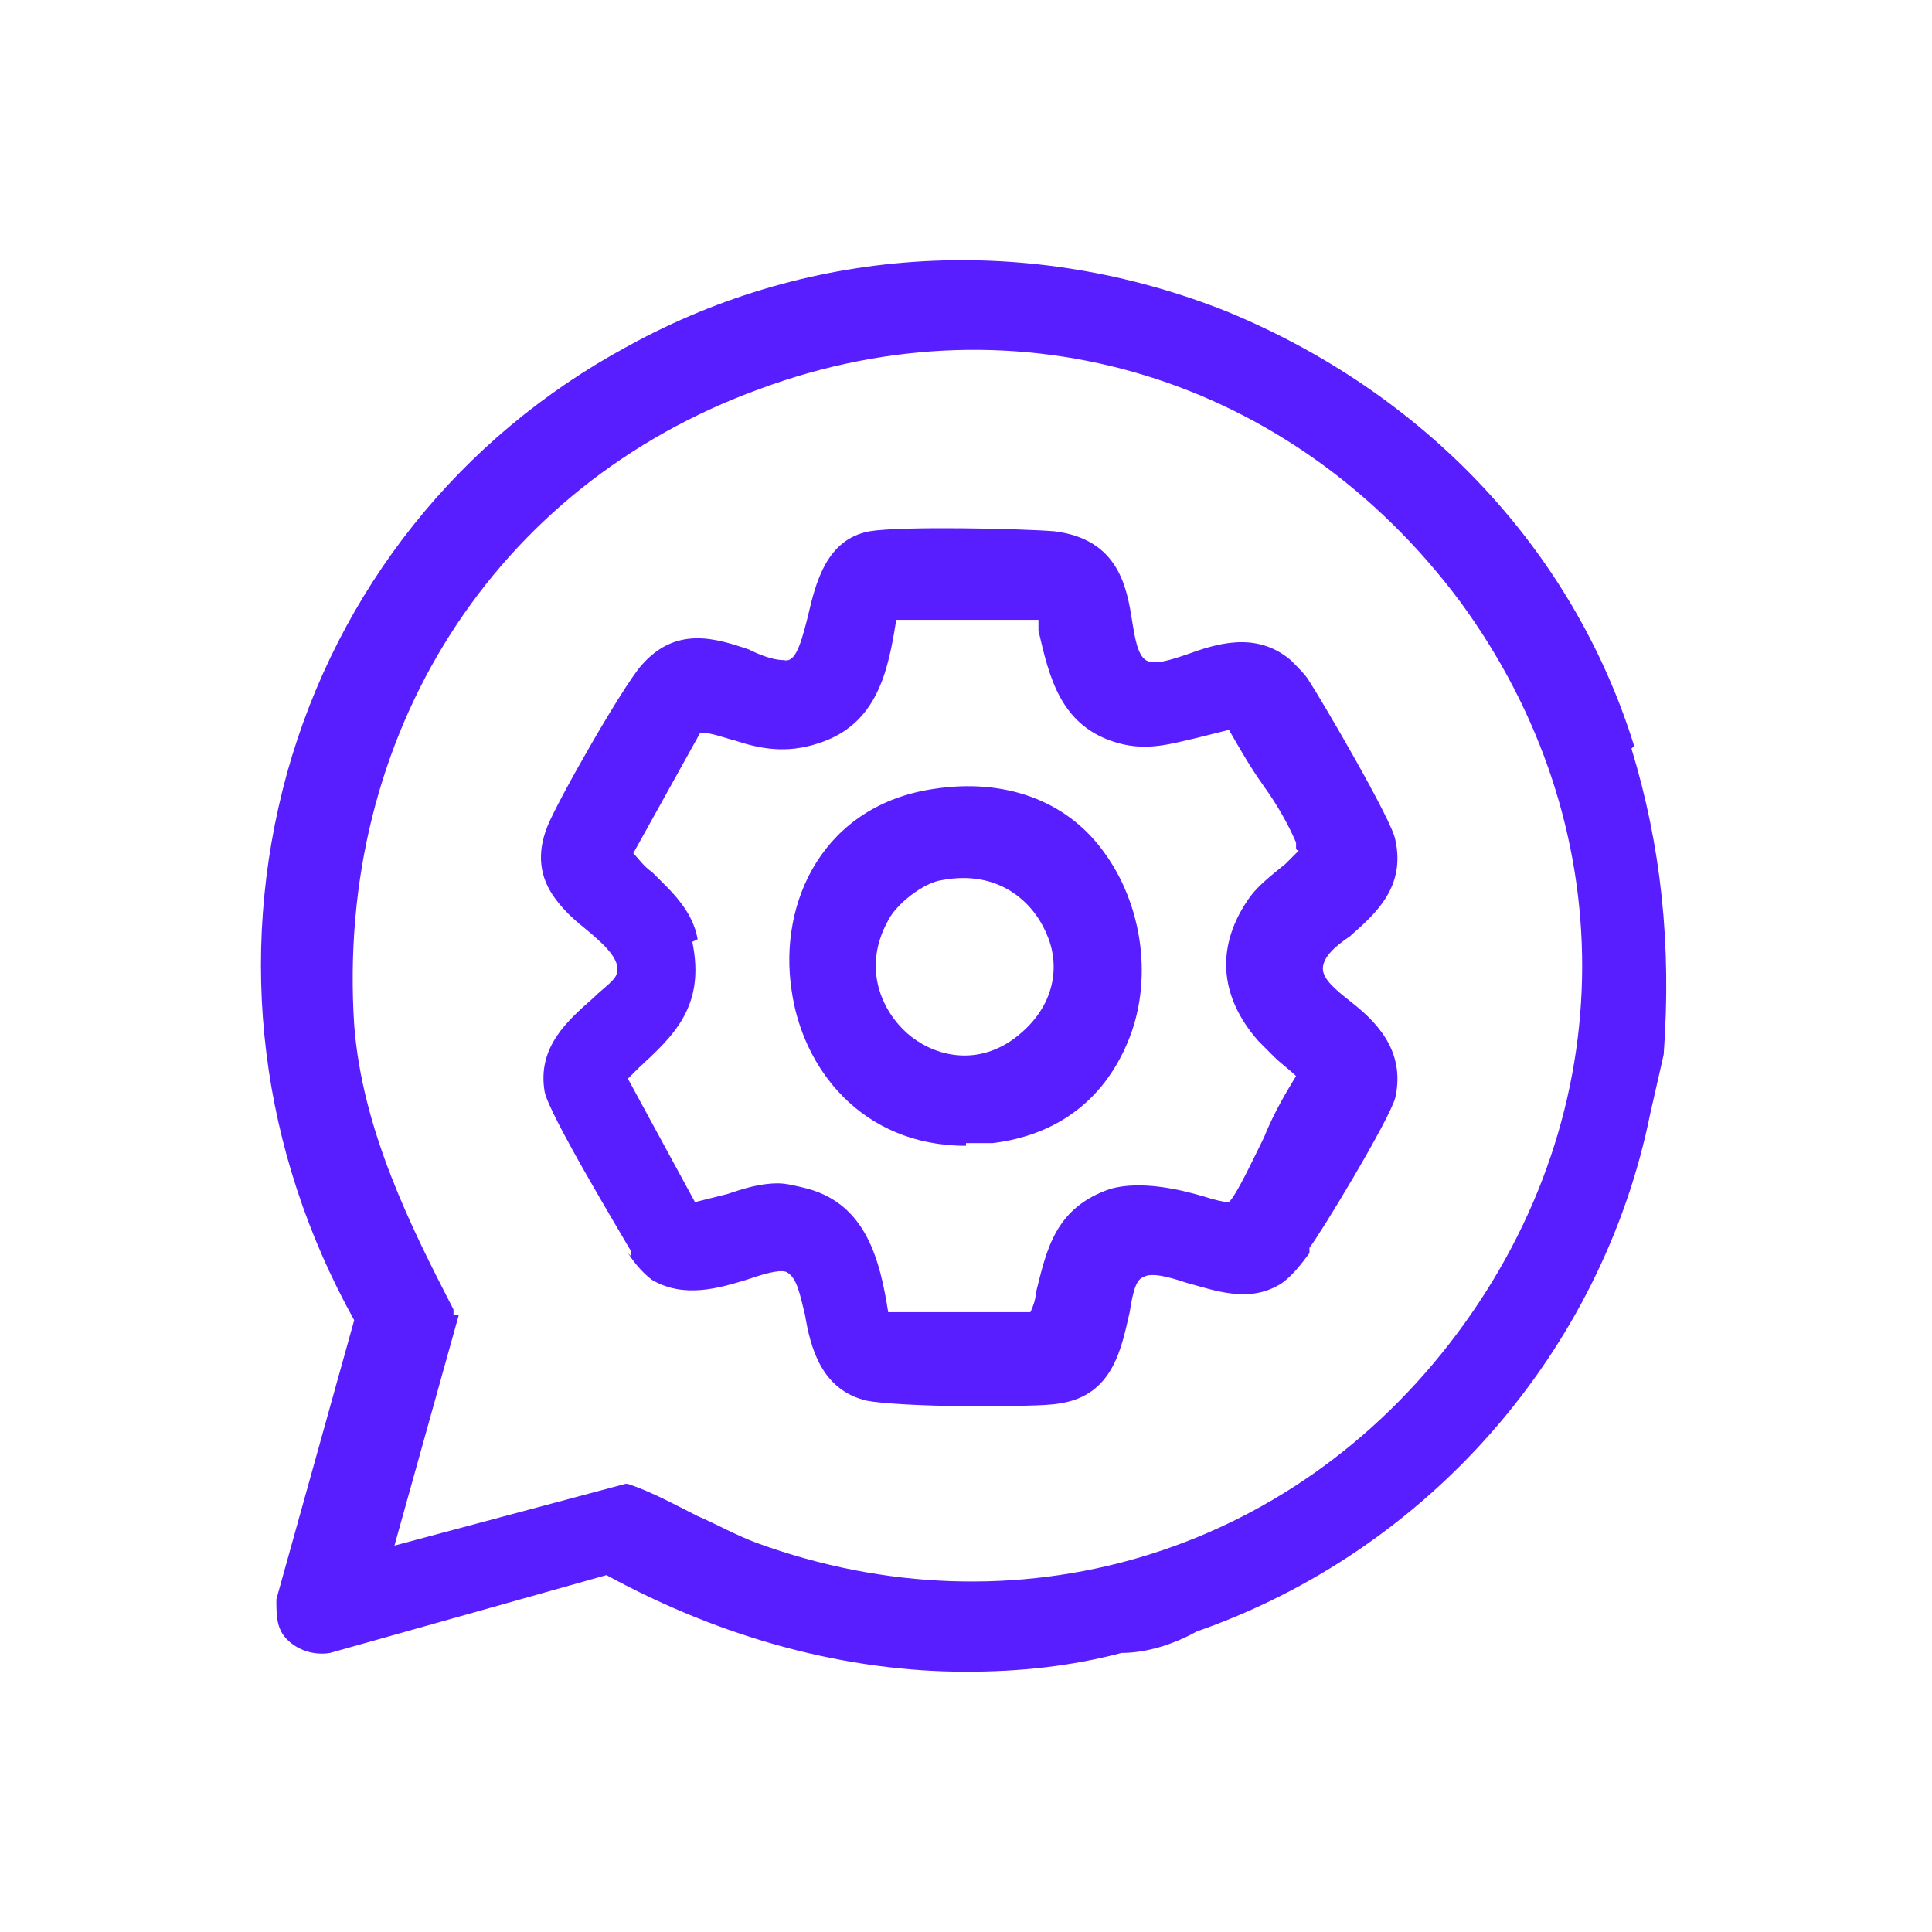
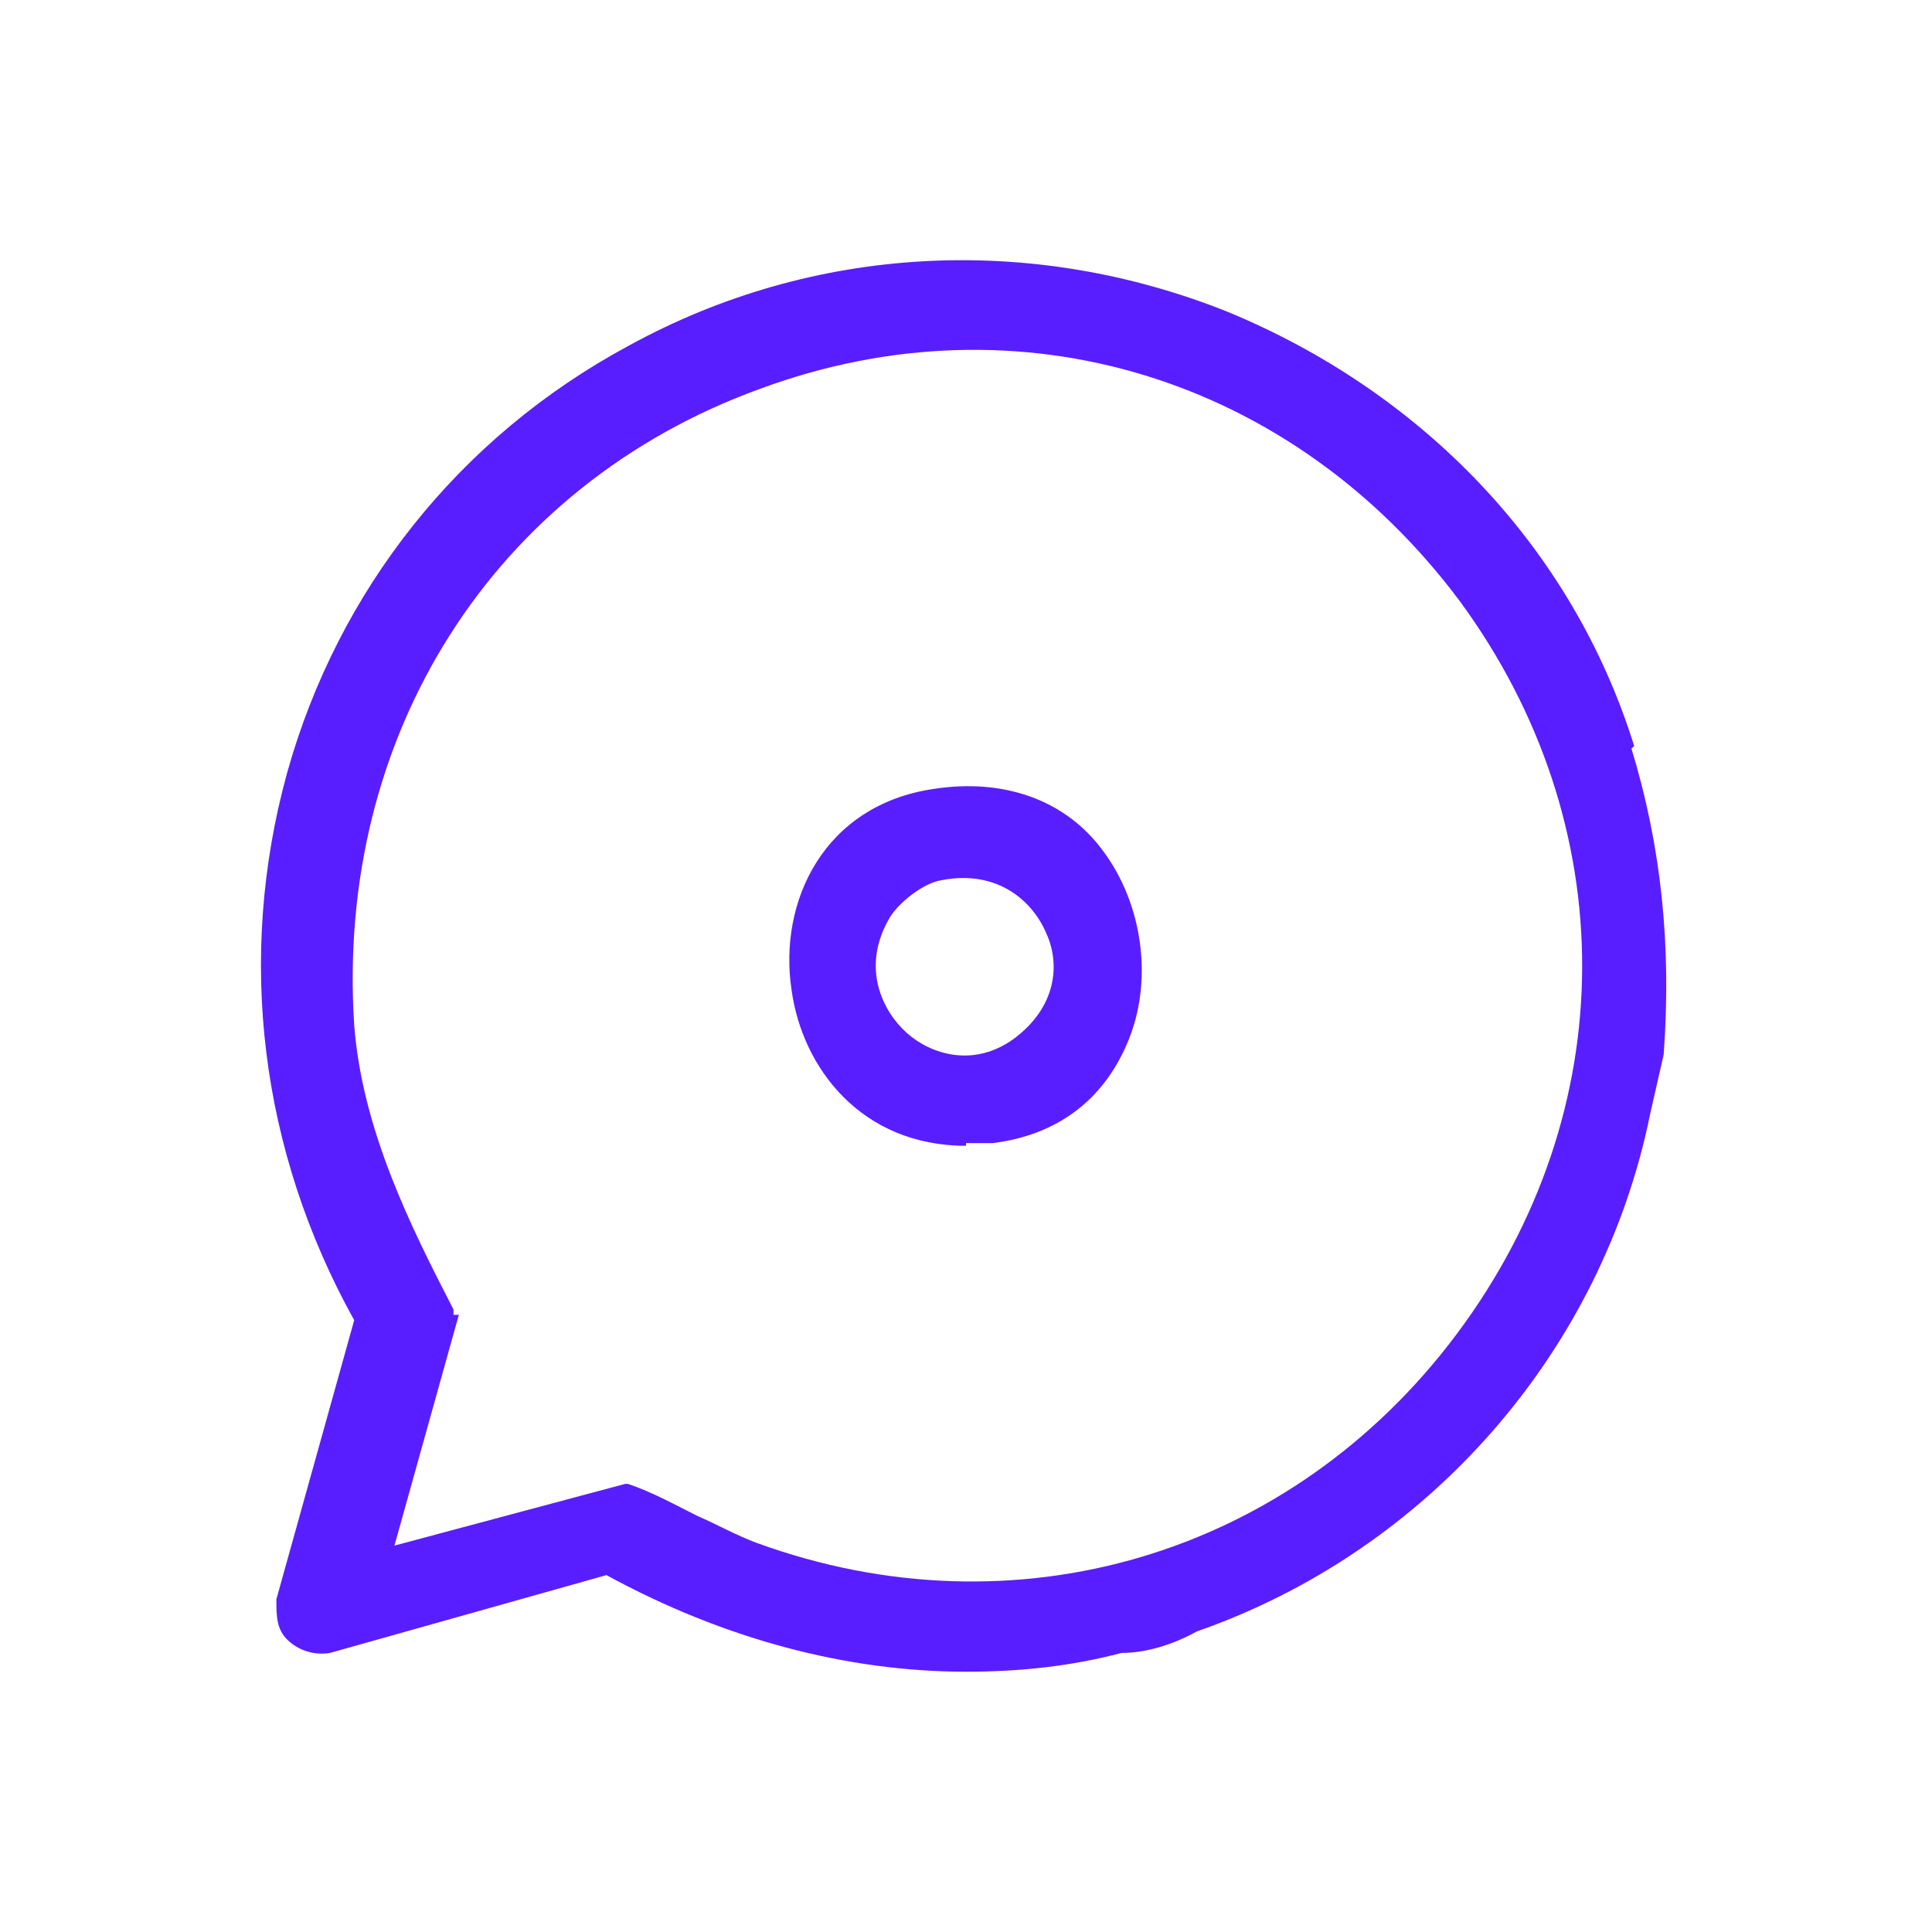
<svg xmlns="http://www.w3.org/2000/svg" id="Calque_1" version="1.1" viewBox="0 0 72 72">
  <defs>
    <style>
      .st0 {
        fill: #591eff;
      }
    </style>
  </defs>
  <path class="st0" d="M60.9,27.8c-2.3-7.4-7.9-13.2-15.2-16.2-7.3-2.9-15.4-2.5-22.3,1.3-6.3,3.4-10.8,9.1-12.7,15.9-1.9,6.9-1,14.1,2.5,20.4l-2.9,10.4c0,.6,0,1.1.4,1.5.4.4,1,.6,1.6.5l10.3-2.9c4.4,2.4,9,3.6,13.4,3.6,2,0,3.9-.2,5.8-.7.9,0,1.9-.3,2.8-.8,8.6-3,15.1-10.4,16.9-19.3l.5-2.2h0c.3-4.1-.1-7.8-1.2-11.4ZM16.9,49v-.2c-1.6-3.1-3.4-6.7-3.7-10.6-.7-10.8,5.2-20.1,15.1-23.7,9.7-3.6,19.9-.4,26.1,7.9,6.1,8.3,6.1,19-.1,27.3-6.2,8.3-16.5,11.3-26.1,7.8-.8-.3-1.5-.7-2.2-1-.8-.4-1.7-.9-2.6-1.2h-.1s-8.6,2.3-8.6,2.3l2.4-8.6Z" />
-   <path class="st0" d="M23.4,46.7c.2.3.5.7.9,1,1.2.7,2.5.3,3.5,0,.6-.2,1.2-.4,1.5-.3.4.2.5.8.7,1.6.2,1.2.6,2.8,2.3,3.2.5.1,2.1.2,3.7.2s3,0,3.5-.1c2-.3,2.3-2.1,2.6-3.4.1-.6.2-1.2.5-1.3.3-.2,1,0,1.6.2,1.1.3,2.4.8,3.6,0,.4-.3.7-.7,1-1.1v-.2c.4-.5,3-4.8,3.2-5.6.4-1.8-.8-2.9-1.7-3.6-.5-.4-1-.8-1-1.2s.4-.8,1-1.2c.9-.8,2.1-1.8,1.7-3.6-.1-.7-2.8-5.3-3.2-5.9-.1-.2-.4-.5-.7-.8-1.3-1.1-2.8-.6-3.9-.2-.6.2-1.2.4-1.5.2-.3-.2-.4-.8-.5-1.4-.2-1.3-.5-3.1-2.9-3.4-1.2-.1-5.7-.2-6.9,0-1.6.3-2,1.9-2.3,3.2-.3,1.2-.5,1.7-.9,1.6-.4,0-.9-.2-1.3-.4-1.2-.4-2.7-.9-4,.6-.7.8-3.1,5-3.5,6-.4,1-.3,1.9.3,2.7.3.4.6.7,1.1,1.1.6.5,1.3,1.1,1.2,1.6,0,.3-.5.6-.9,1-.9.8-2.1,1.8-1.8,3.5.2.9,2.8,5.2,3.2,5.9v.2ZM26,35c-.2-1.1-1-1.8-1.7-2.5-.3-.2-.5-.5-.7-.7l2.5-4.5c.4,0,.9.2,1.3.3.9.3,1.9.5,3.1.1,2.2-.7,2.6-2.7,2.9-4.6h5.3c0,.1,0,.3,0,.4.4,1.7.8,3.6,3,4.2,1.1.3,2,0,2.9-.2.4-.1.8-.2,1.2-.3.4.7.8,1.4,1.3,2.1.5.7.9,1.4,1.2,2.1,0,0,0,.1,0,.2,0,0,0,.1.1.1,0,0-.3.3-.5.5-.5.4-1,.8-1.3,1.2-1.3,1.8-1.2,3.7.3,5.4.2.2.4.4.6.6.2.2.6.5.8.7-.3.5-.8,1.3-1.2,2.3-.4.8-1,2.1-1.3,2.4-.2,0-.6-.1-.9-.2-1-.3-2.4-.6-3.5-.3-2.1.7-2.4,2.3-2.8,3.9,0,.2-.1.5-.2.7h-5.3c-.3-1.9-.8-4-3-4.6-.4-.1-.8-.2-1.1-.2-.7,0-1.3.2-1.9.4-.4.1-.8.2-1.2.3l-2.5-4.6c.1-.1.3-.3.4-.4,1.3-1.2,2.5-2.3,2-4.7Z" />
  <path class="st0" d="M36,42.6c.3,0,.7,0,1,0,2.4-.3,4.1-1.6,5-3.7,1-2.3.6-5.2-.9-7.2-1.4-1.9-3.7-2.7-6.3-2.3-4.1.6-5.8,4.2-5.3,7.5.4,2.9,2.6,5.8,6.5,5.8ZM33.1,34.3c.3-.6,1.3-1.4,2-1.5,2.1-.4,3.4.8,3.9,2,.5,1.1.4,2.7-1.2,3.9-1.5,1.1-3.1.6-4-.2-.9-.8-1.7-2.4-.7-4.2Z" />
</svg>